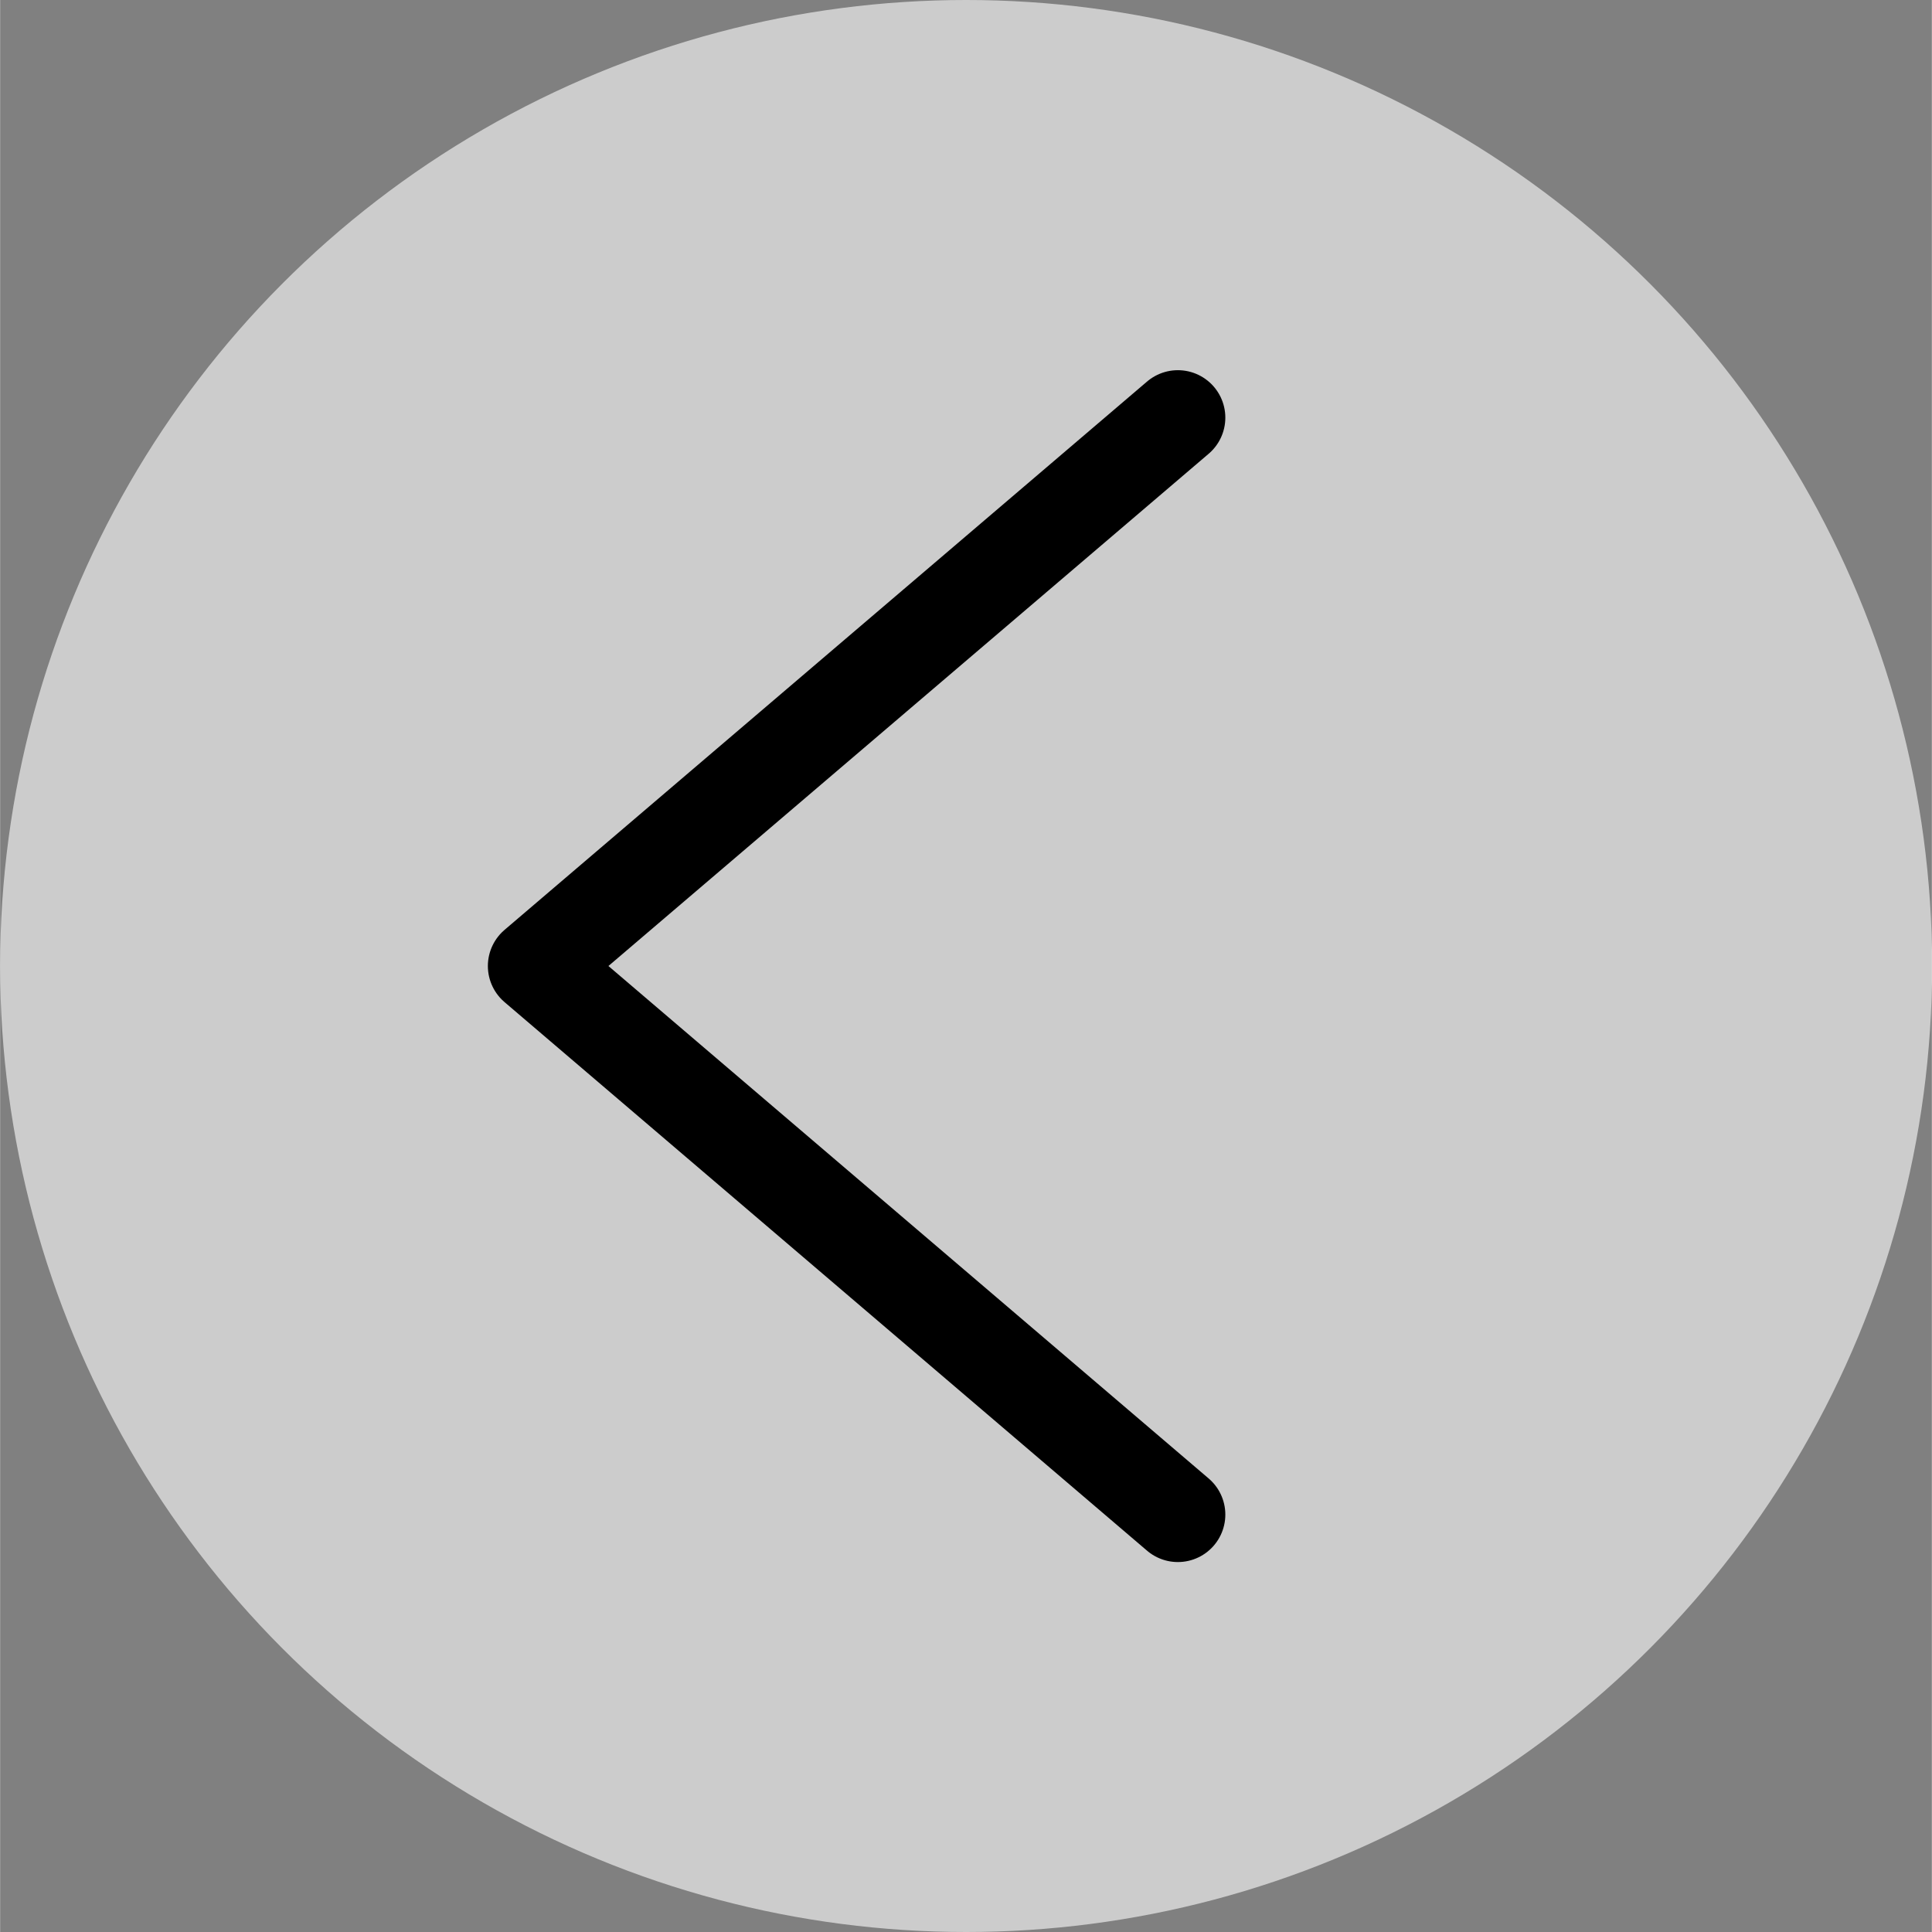
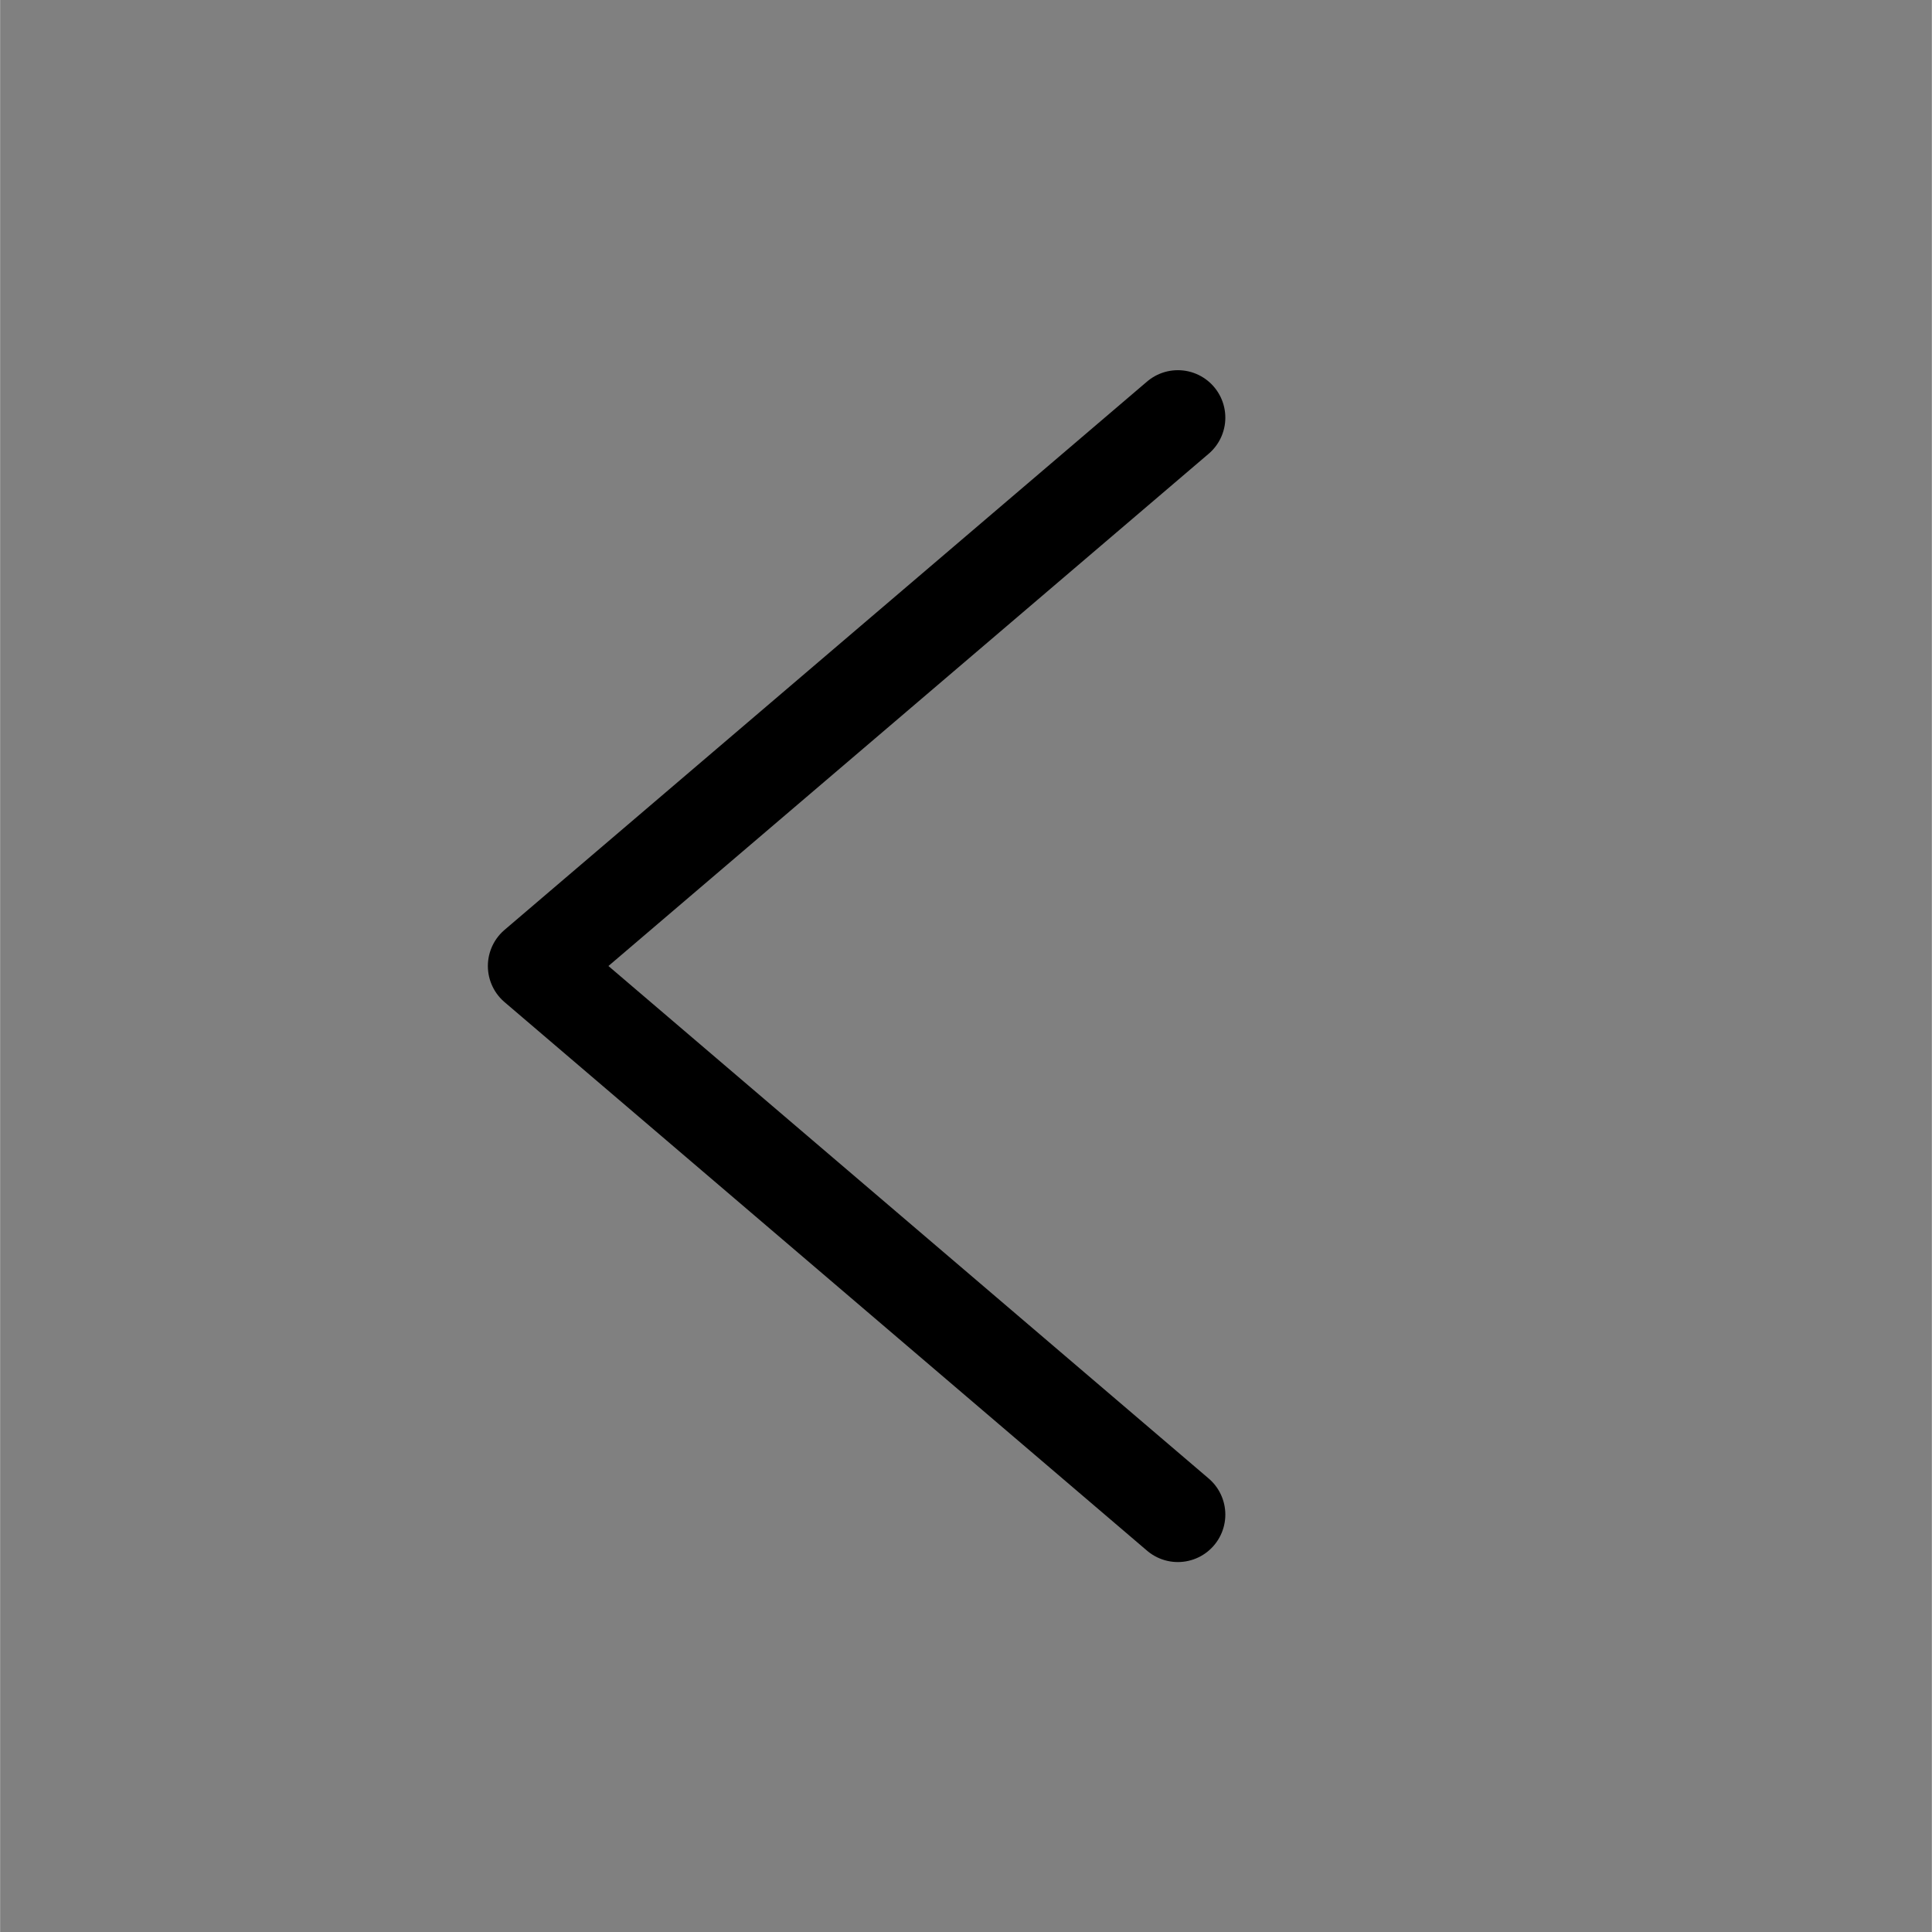
<svg xmlns="http://www.w3.org/2000/svg" xmlns:ns1="http://www.inkscape.org/namespaces/inkscape" xmlns:ns2="http://sodipodi.sourceforge.net/DTD/sodipodi-0.dtd" width="30" height="30" viewBox="0 0 7.937 7.938" version="1.1" id="svg2346" ns1:version="0.92.4 5da689c313, 2019-01-14" ns2:docname="arrow-gal.svg">
  <rect x="0" y="0" width="7.937" height="7.938" fill="#808080" stroke="none" />
  <defs id="defs2340" />
  <ns2:namedview id="base" pagecolor="#ffffff" bordercolor="#666666" borderopacity="1.0" ns1:pageopacity="0.0" ns1:pageshadow="2" ns1:zoom="11.2" ns1:cx="7.9559499" ns1:cy="15.740667" ns1:document-units="px" ns1:current-layer="layer1" showgrid="false" units="px" ns1:window-width="1920" ns1:window-height="1029" ns1:window-x="0" ns1:window-y="22" ns1:window-maximized="1" />
  <g ns1:label="Calque 1" ns1:groupmode="layer" id="layer1" transform="translate(0,-289.062)">
-     <circle style="opacity:0.6;fill:#ffffff;fill-opacity:1;fill-rule:nonzero;stroke:none;stroke-width:0.604;stroke-linecap:round;stroke-linejoin:round;stroke-miterlimit:4;stroke-dasharray:none;stroke-dashoffset:0;stroke-opacity:1" id="path820" cx="3.969" cy="293.031" r="3.969" />
    <path style="fill:none;fill-rule:evenodd;stroke:#000000;stroke-width:0.39;stroke-linecap:round;stroke-linejoin:round;stroke-miterlimit:4;stroke-dasharray:none;stroke-opacity:1" d="M 4.839,295.285 2.199,293.031 4.839,290.778" id="path731-2" ns1:connector-curvature="0" ns1:export-filename="/home/maud/Documents/LE CAMPUS BIOVALLEE/3_SITE_WEB/TAF/GABARITS/export4/0_accueil.png" ns1:export-xdpi="150" ns1:export-ydpi="150" ns2:nodetypes="ccc" ns1:transform-center-x="0.21367406" ns1:transform-center-y="0.07087054" />
  </g>
</svg>